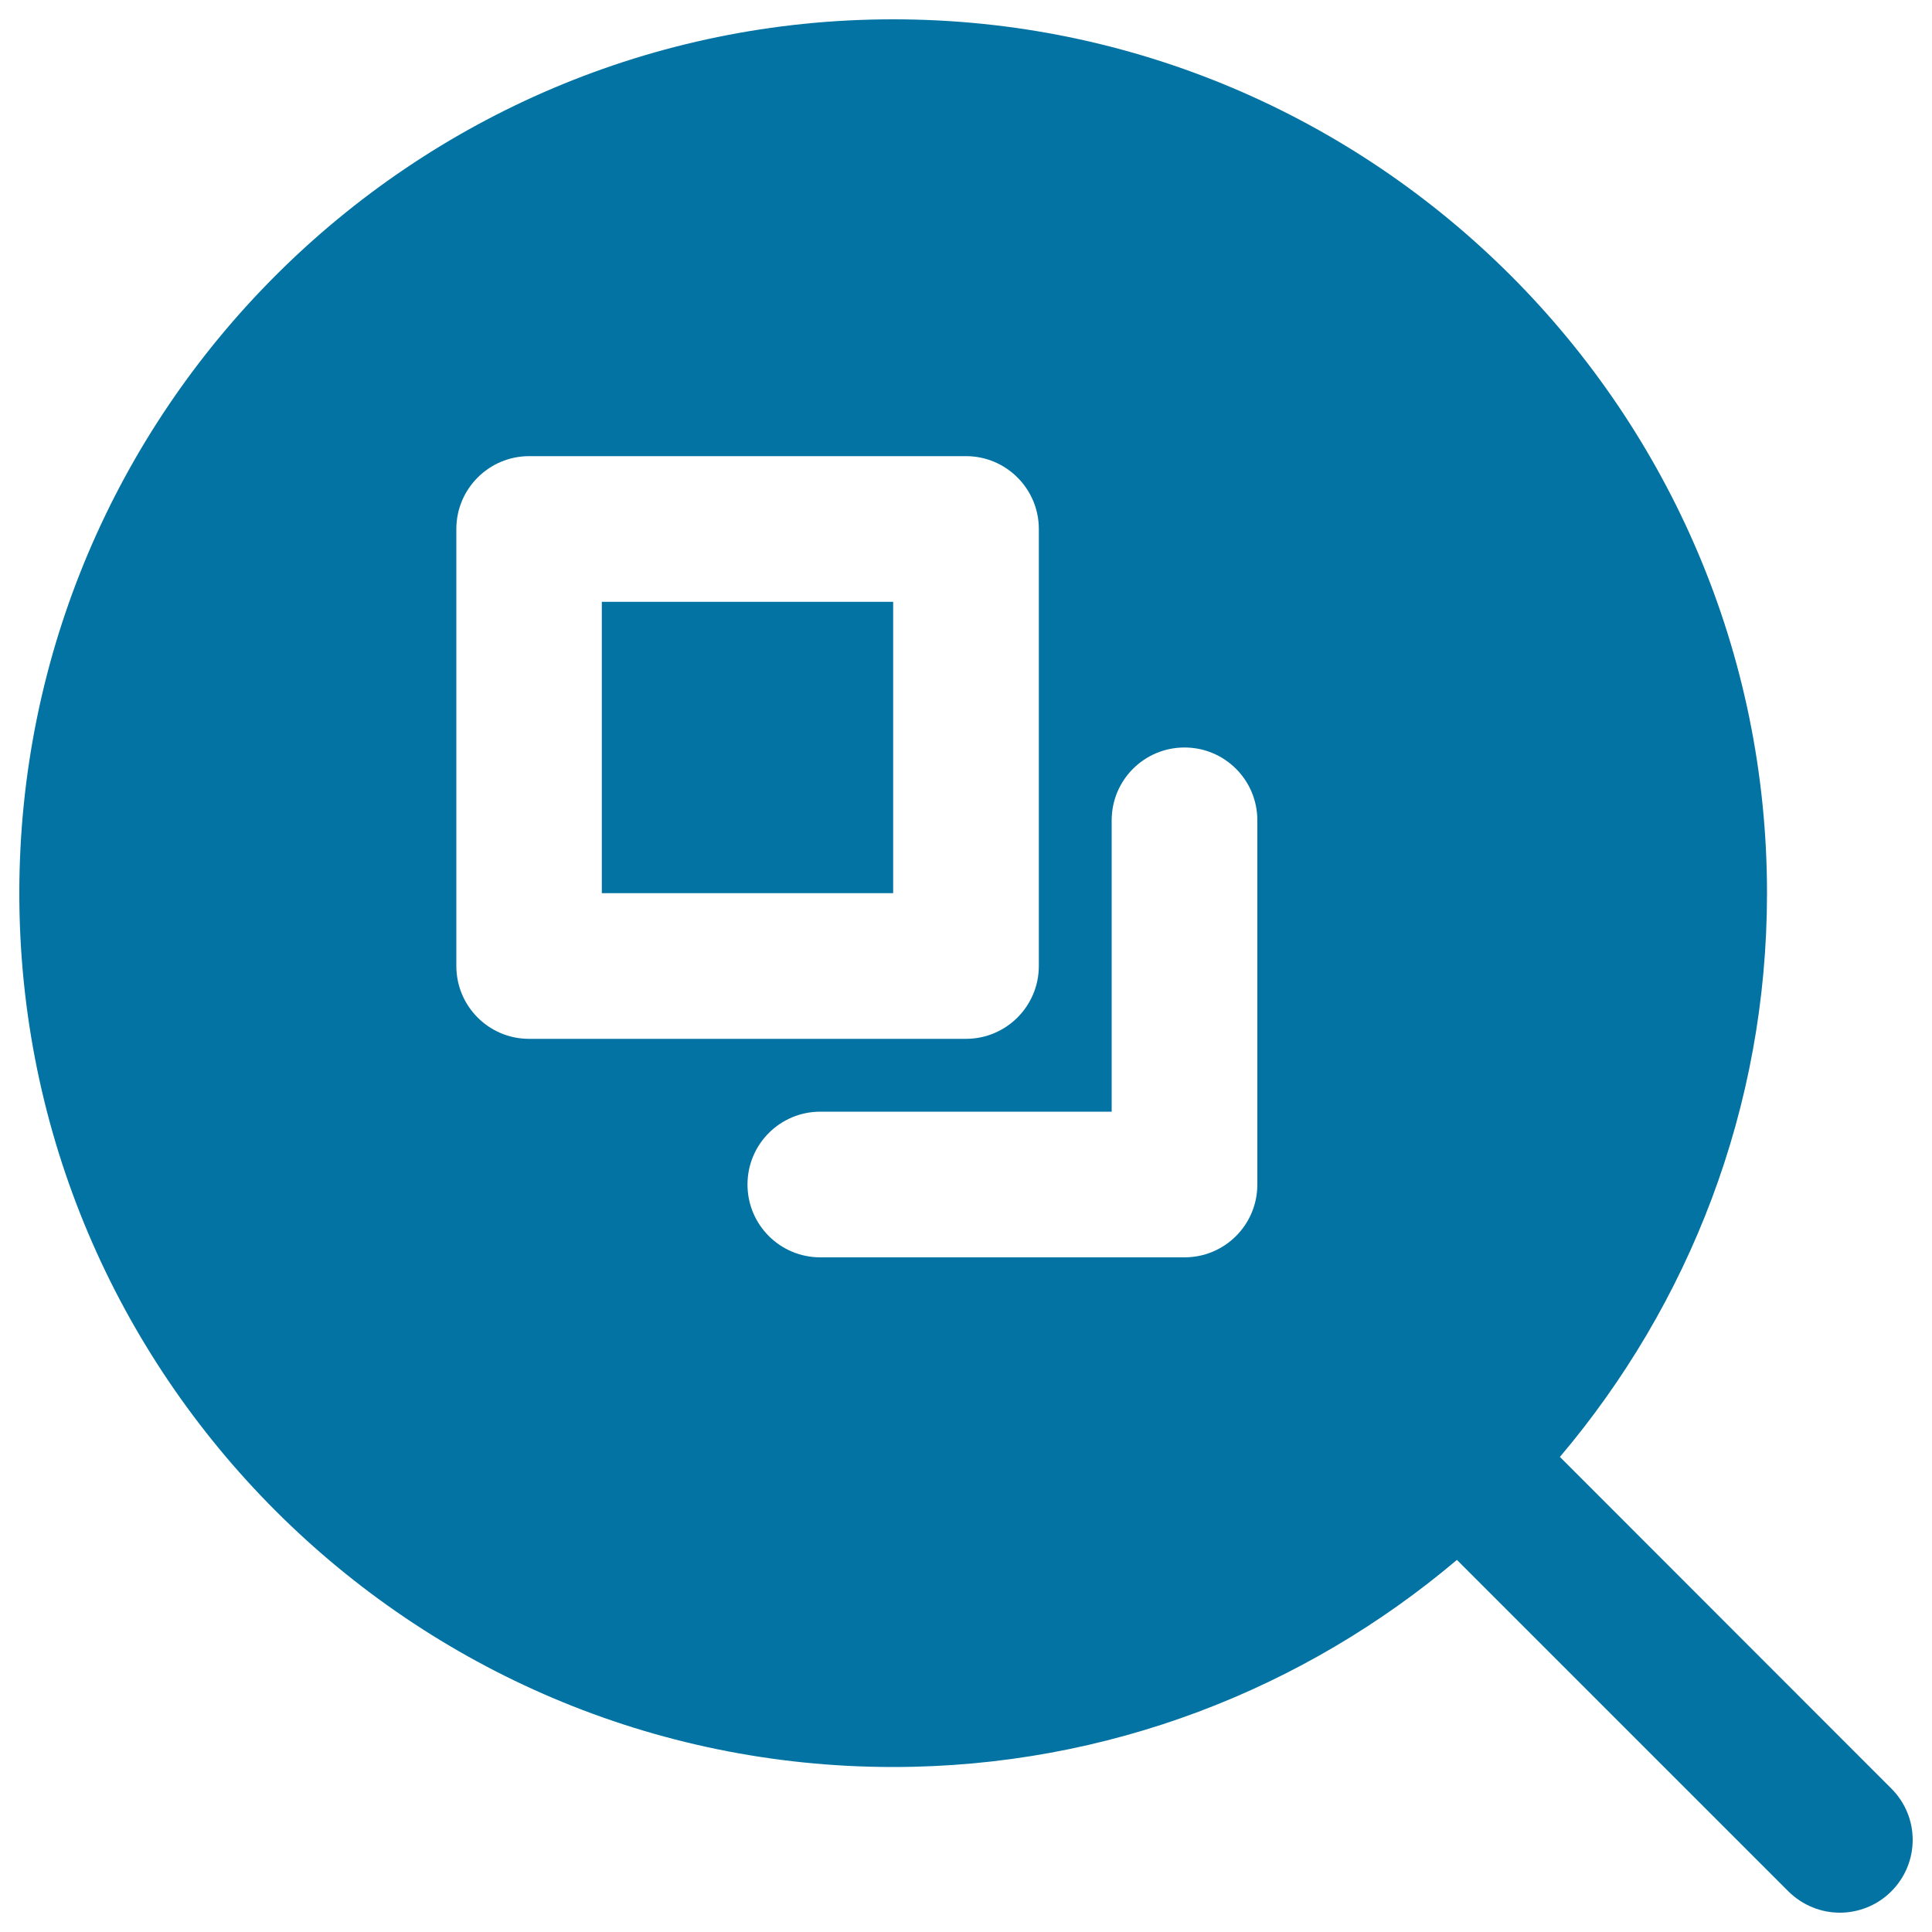
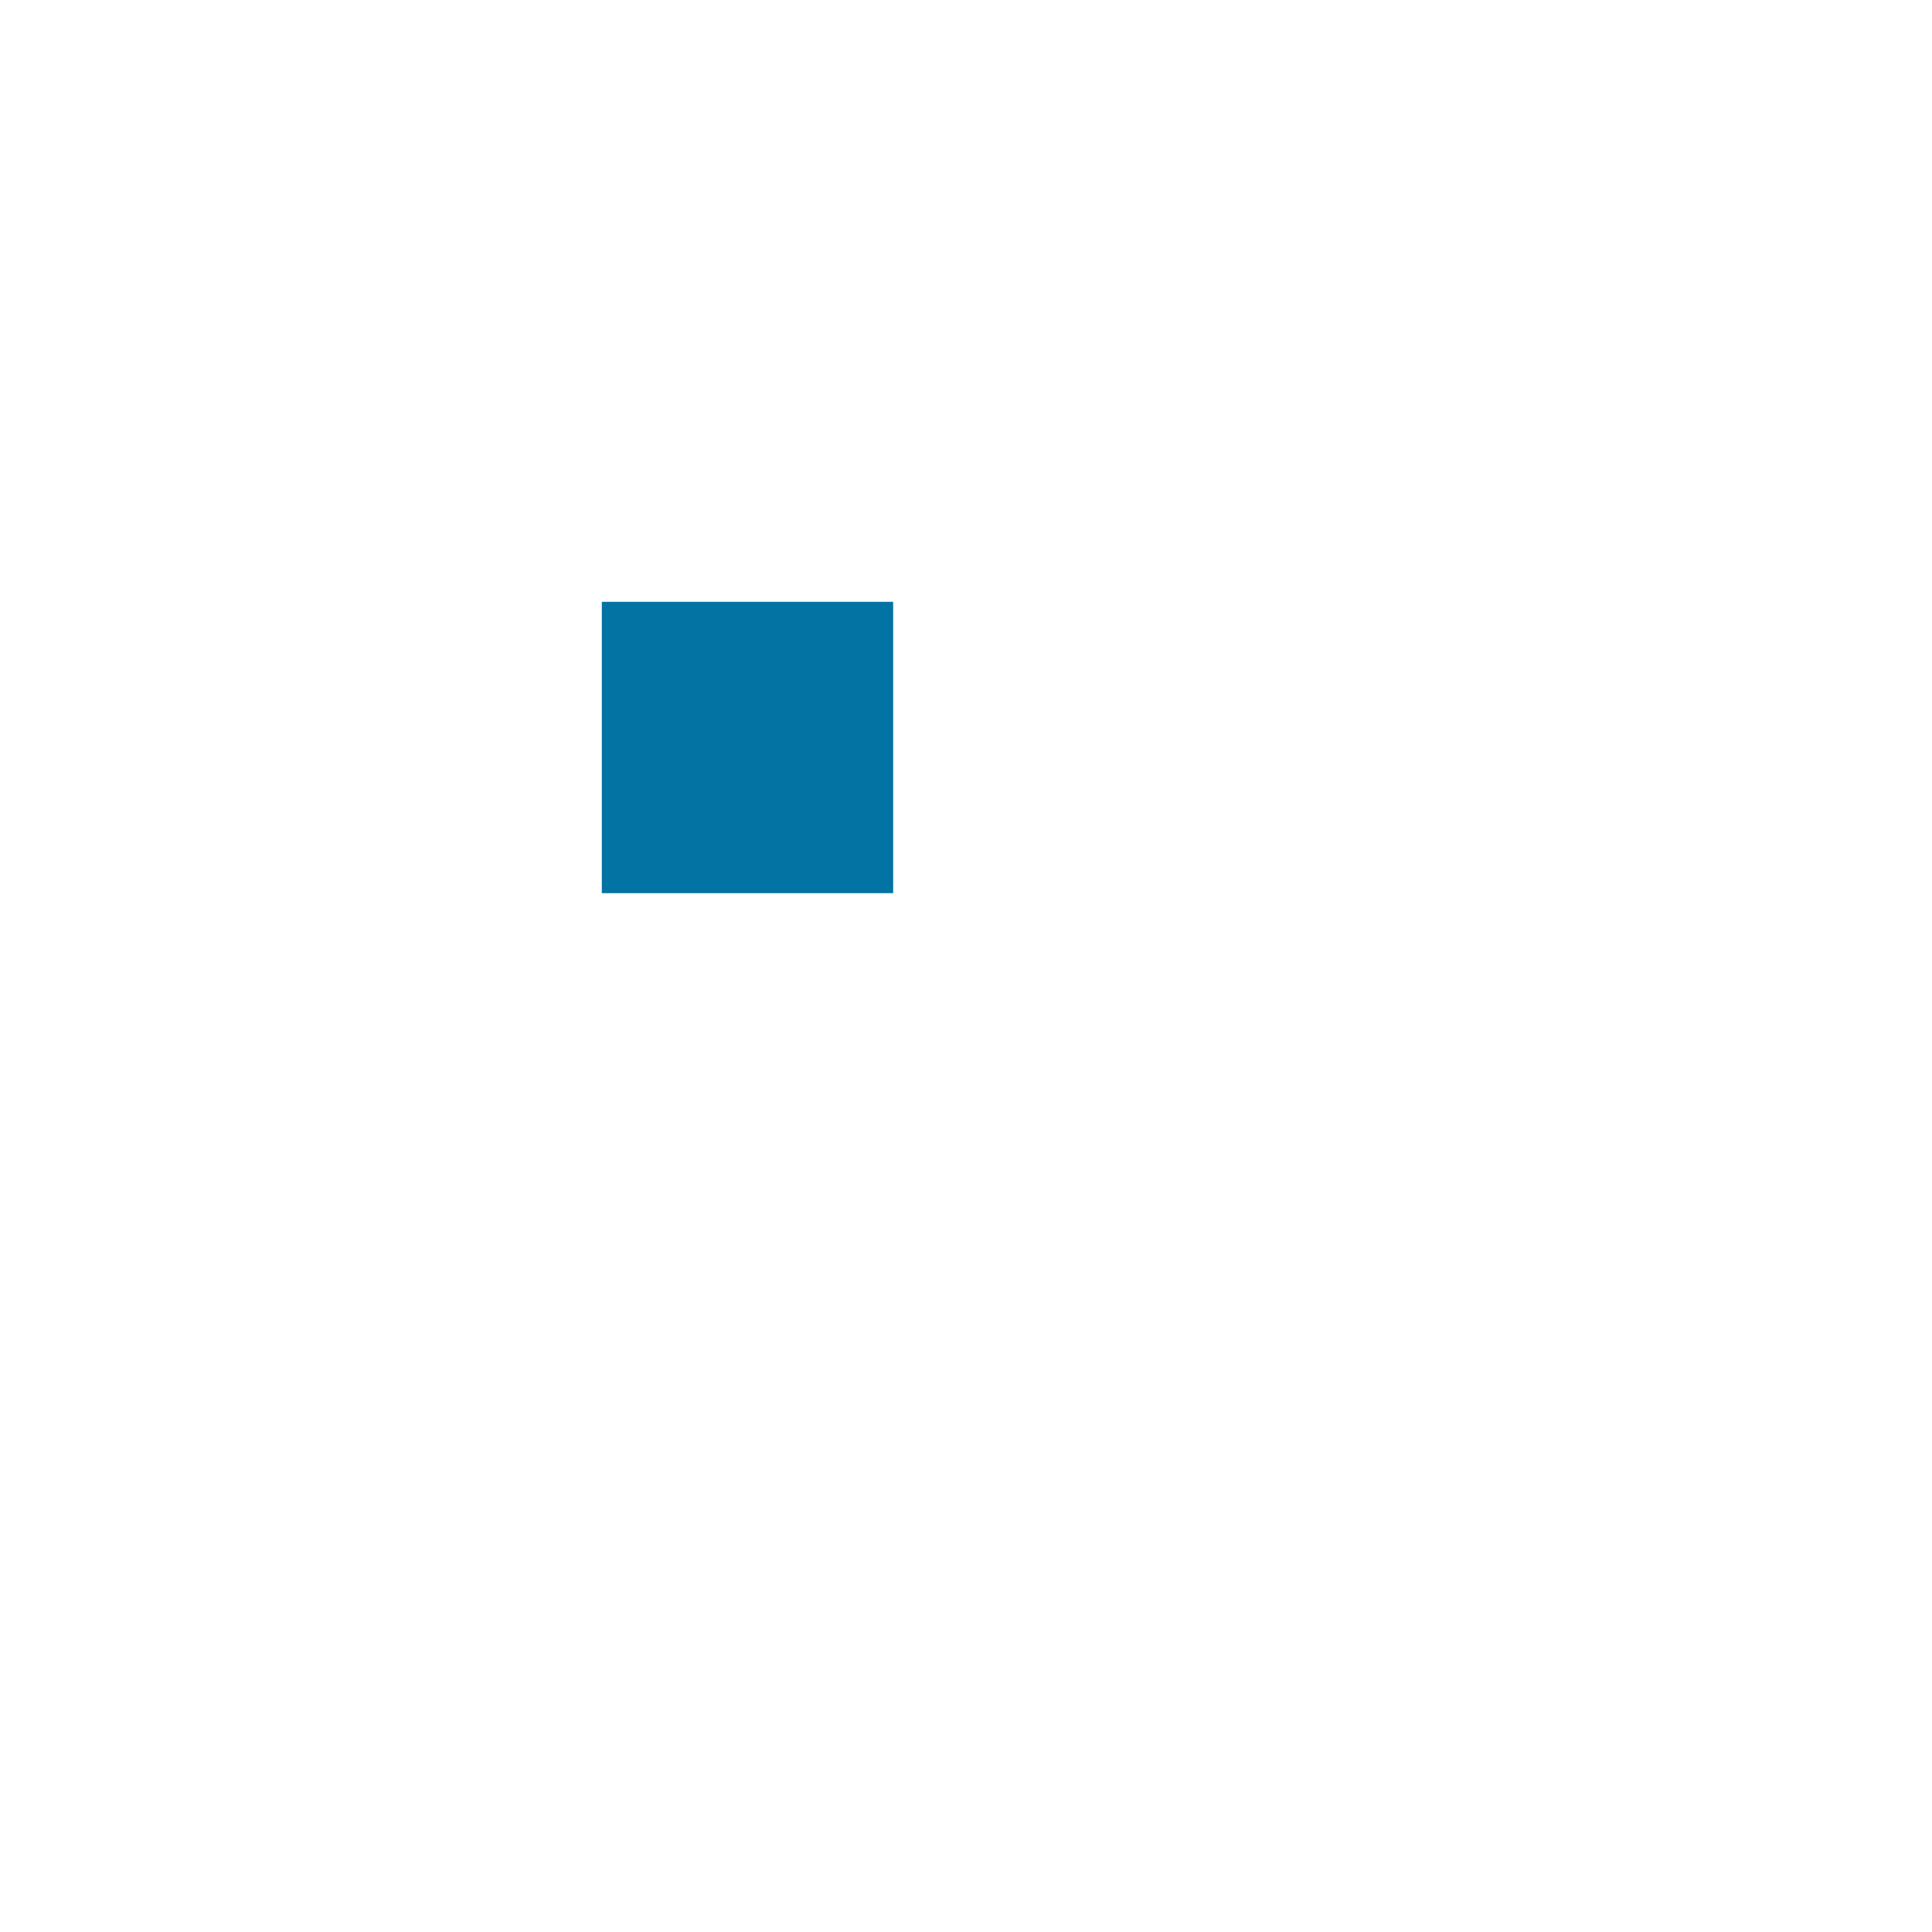
<svg xmlns="http://www.w3.org/2000/svg" viewBox="0 0 1000 1000" style="fill:#0273a2">
  <title>Same Fill SVG icon</title>
  <path d="M311.5,311.5h150.8v150.8H311.5V311.5z" />
-   <path d="M978.9,925.7L807.4,754.1c66.8-78.9,107.2-180.6,107.2-291.8C914.6,212.9,711.7,10,462.3,10C212.9,10,10,212.9,10,462.3c0,249.4,202.9,452.3,452.3,452.3c111.2,0,212.9-40.5,291.8-107.2L925.7,979c7.4,7.3,17,11,26.6,11s19.3-3.7,26.6-11C993.7,964.2,993.7,940.4,978.9,925.7z M236.2,500V273.8c0-20.8,16.9-37.7,37.7-37.7H500c20.8,0,37.7,16.9,37.7,37.7V500c0,20.8-16.9,37.7-37.7,37.7H273.8C253,537.7,236.2,520.8,236.2,500z M650.8,613.1c0,20.8-16.8,37.7-37.7,37.7H424.6c-20.8,0-37.7-16.8-37.7-37.7s16.9-37.7,37.7-37.7h150.8V424.6c0-20.8,16.8-37.7,37.7-37.7s37.7,16.9,37.7,37.7V613.1z" />
</svg>